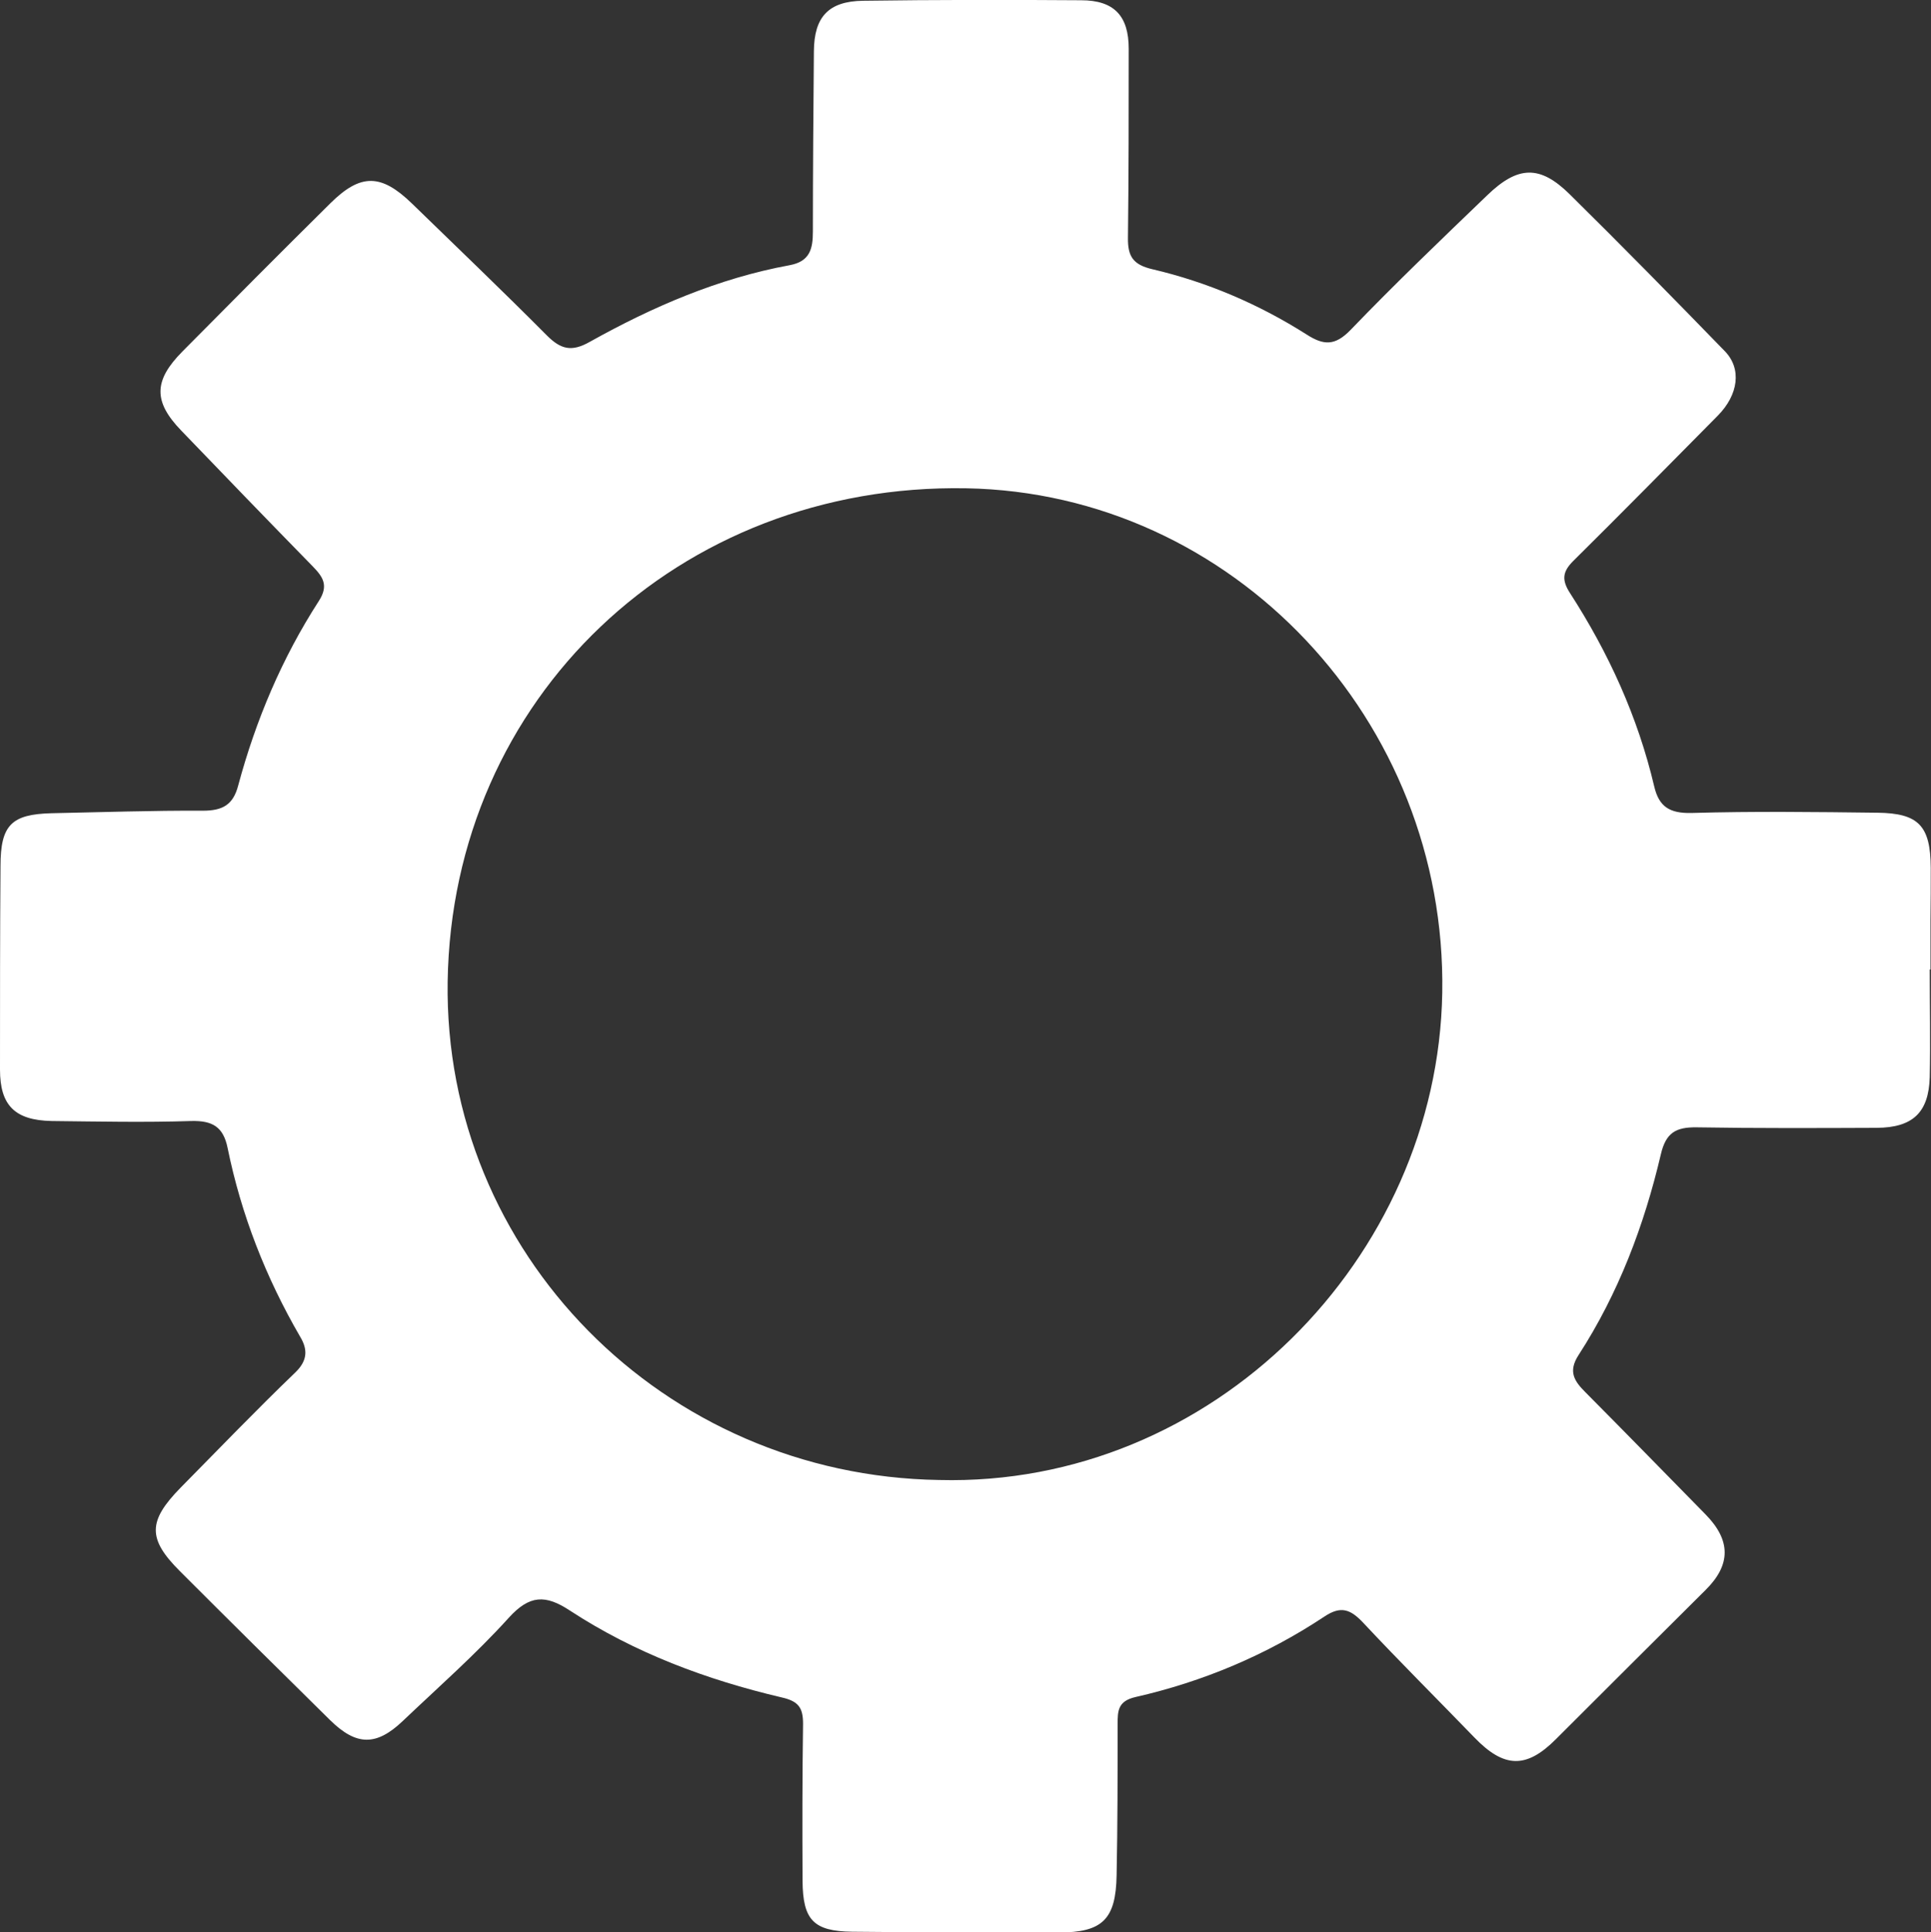
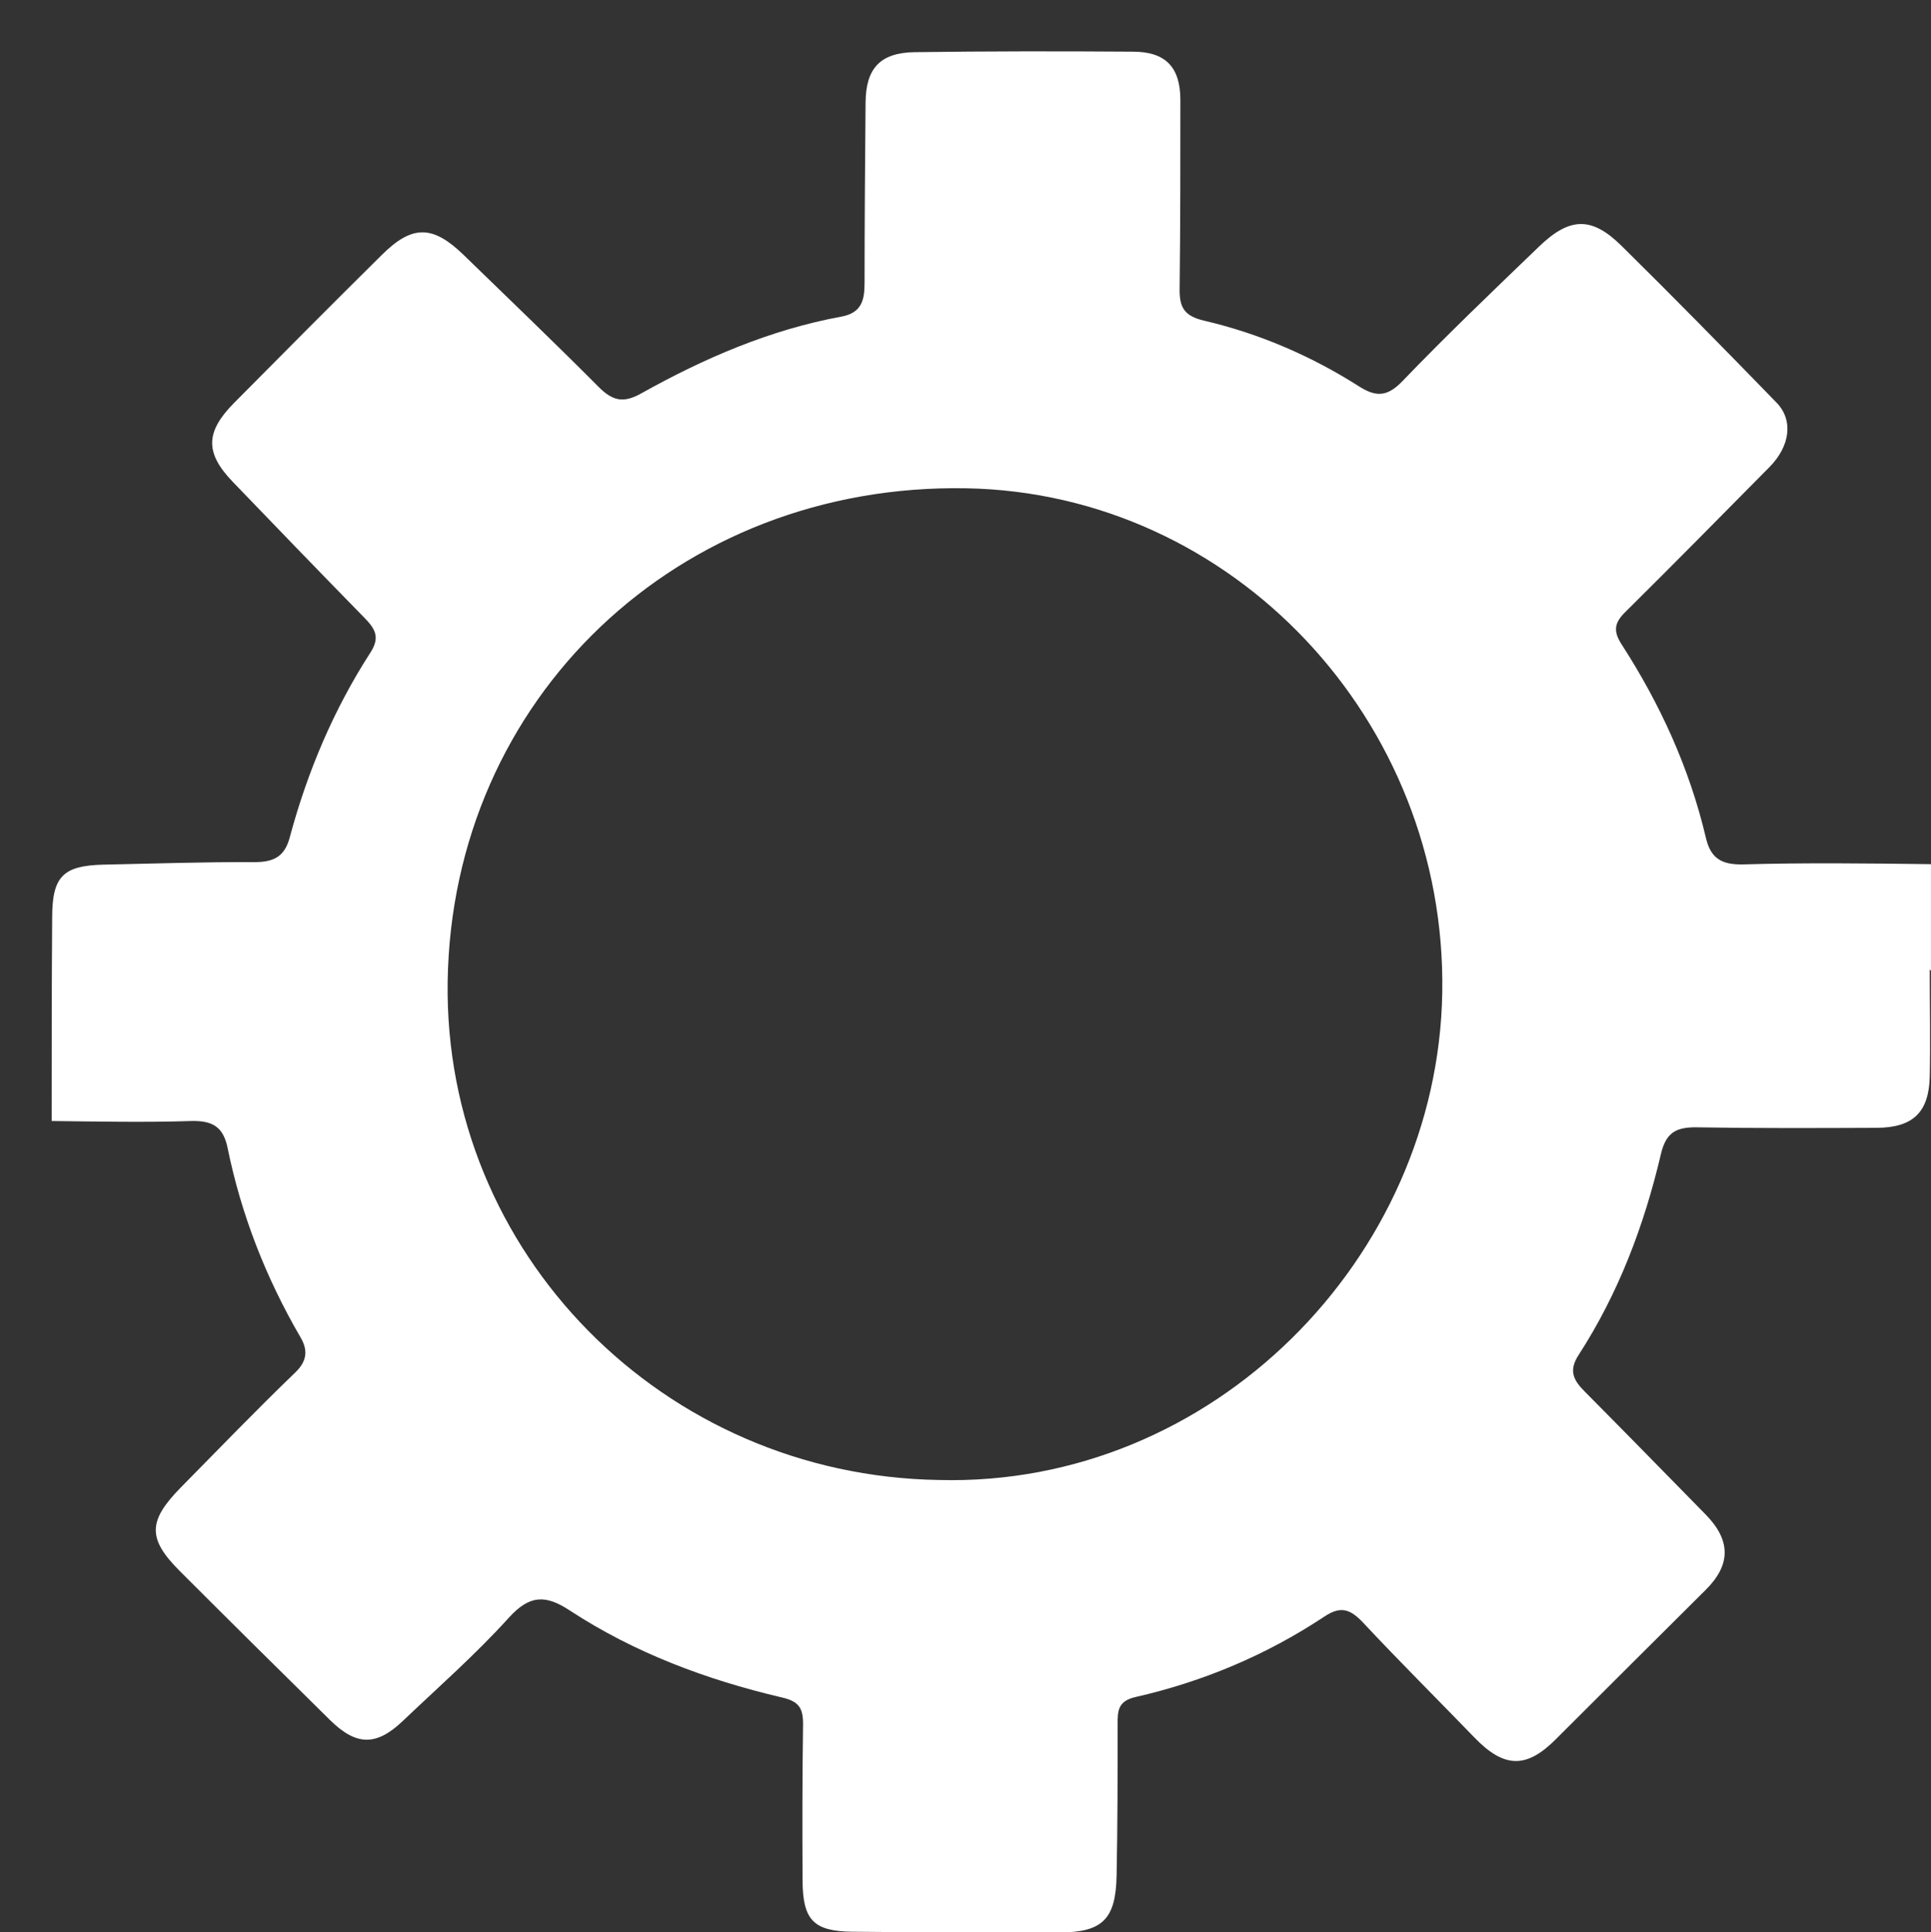
<svg xmlns="http://www.w3.org/2000/svg" id="Layer_1" data-name="Layer 1" viewBox="0 0 76.61 76.65">
  <rect x="0" y="0" width="76.61" height="76.65" fill="#333333" stroke="none" />
  <defs>
    <style>
      .cls-1 {
        fill: #fff;
      }
    </style>
  </defs>
-   <path class="cls-1" d="m76.56,38.46c0,1.42.03,2.85,0,4.27-.04,1.41-.68,2-2.1,2.01-2.38.01-4.77.02-7.15-.02-.82-.01-1.22.21-1.42,1.08-.66,2.81-1.68,5.51-3.26,7.95-.43.66-.17,1.04.27,1.48,1.6,1.61,3.18,3.23,4.77,4.85,1.01,1.03,1,2,0,2.99-1.99,1.98-3.97,3.95-5.95,5.93-1.17,1.17-2.05,1.14-3.22-.07-1.47-1.52-2.97-3.01-4.41-4.55-.5-.53-.88-.7-1.55-.25-2.29,1.52-4.81,2.58-7.49,3.19-.7.16-.71.55-.71,1.07,0,2,0,4-.04,6-.03,1.75-.56,2.27-2.3,2.27-2.73,0-5.46,0-8.19-.03-1.53-.02-1.96-.46-1.97-2.02-.01-2.08-.01-4.15.02-6.23,0-.65-.19-.9-.87-1.05-2.97-.7-5.81-1.76-8.38-3.44-.97-.64-1.6-.62-2.42.28-1.31,1.45-2.79,2.75-4.21,4.1-1.05,1-1.84.99-2.88-.03-2-1.97-3.99-3.94-5.97-5.92-1.28-1.28-1.26-1.98.03-3.3,1.51-1.53,3-3.08,4.55-4.57.5-.48.5-.92.2-1.42-1.36-2.34-2.34-4.84-2.88-7.49-.17-.84-.6-1.09-1.44-1.07-1.84.06-3.69.02-5.54,0C.59,44.44,0,43.85,0,42.43c0-2.69,0-5.38.02-8.07,0-1.63.43-2.06,2.03-2.1,2-.04,4-.11,6-.1.78,0,1.2-.23,1.4-1,.7-2.6,1.74-5.06,3.2-7.32.4-.62.16-.96-.25-1.38-1.75-1.79-3.48-3.58-5.21-5.38-1.11-1.15-1.1-1.98.05-3.14,1.95-1.97,3.9-3.93,5.86-5.87,1.21-1.2,2.02-1.18,3.24,0,1.79,1.74,3.6,3.47,5.36,5.24.55.55.98.66,1.7.25,2.49-1.39,5.1-2.52,7.93-3.04.81-.15.92-.66.92-1.34,0-2.38.02-4.77.04-7.15.01-1.36.58-1.98,1.95-2,2.88-.04,5.77-.04,8.65-.02,1.31,0,1.89.62,1.89,1.92,0,2.5,0,5-.03,7.5-.01.74.2,1.07.97,1.25,2.18.51,4.23,1.39,6.12,2.59.67.43,1.12.46,1.74-.18,1.76-1.83,3.59-3.58,5.42-5.34,1.22-1.18,2.09-1.21,3.27-.05,2.08,2.05,4.12,4.13,6.16,6.23.68.7.54,1.73-.28,2.56-1.91,1.93-3.81,3.86-5.74,5.77-.43.43-.45.76-.12,1.27,1.53,2.37,2.69,4.91,3.34,7.67.19.81.62,1.07,1.48,1.05,2.46-.07,4.92-.04,7.38-.01,1.63.02,2.1.52,2.11,2.18,0,.69,0,1.38-.01,2.08,0,.65,0,1.31,0,1.96-.01,0-.02,0-.03,0Zm-39.3,20.25c10.84.28,19.78-8.79,19.96-19.33.18-10.81-8.32-19.82-18.88-20.01-11.43-.21-20.41,8.33-20.58,19.57-.16,10.76,8.55,19.6,19.5,19.77Z" />
+   <path class="cls-1" d="m76.56,38.46c0,1.42.03,2.85,0,4.27-.04,1.41-.68,2-2.1,2.01-2.38.01-4.77.02-7.15-.02-.82-.01-1.22.21-1.42,1.08-.66,2.81-1.68,5.51-3.26,7.95-.43.66-.17,1.04.27,1.48,1.6,1.61,3.18,3.23,4.77,4.85,1.01,1.03,1,2,0,2.99-1.99,1.98-3.97,3.95-5.95,5.93-1.17,1.17-2.05,1.14-3.22-.07-1.47-1.52-2.97-3.01-4.41-4.55-.5-.53-.88-.7-1.55-.25-2.29,1.52-4.81,2.58-7.49,3.19-.7.16-.71.55-.71,1.07,0,2,0,4-.04,6-.03,1.75-.56,2.27-2.3,2.27-2.73,0-5.46,0-8.19-.03-1.53-.02-1.96-.46-1.97-2.02-.01-2.08-.01-4.15.02-6.23,0-.65-.19-.9-.87-1.05-2.97-.7-5.81-1.76-8.38-3.44-.97-.64-1.6-.62-2.42.28-1.31,1.45-2.79,2.75-4.21,4.1-1.05,1-1.84.99-2.88-.03-2-1.97-3.99-3.94-5.97-5.92-1.28-1.28-1.26-1.98.03-3.3,1.51-1.53,3-3.08,4.55-4.57.5-.48.5-.92.2-1.42-1.36-2.34-2.34-4.84-2.88-7.49-.17-.84-.6-1.09-1.44-1.07-1.84.06-3.69.02-5.54,0c0-2.69,0-5.38.02-8.07,0-1.63.43-2.06,2.03-2.1,2-.04,4-.11,6-.1.78,0,1.2-.23,1.4-1,.7-2.6,1.74-5.06,3.2-7.32.4-.62.16-.96-.25-1.38-1.75-1.79-3.48-3.58-5.21-5.38-1.11-1.15-1.1-1.98.05-3.14,1.95-1.97,3.9-3.93,5.86-5.87,1.21-1.2,2.02-1.18,3.24,0,1.79,1.74,3.6,3.47,5.36,5.24.55.55.98.66,1.7.25,2.49-1.39,5.1-2.52,7.93-3.04.81-.15.92-.66.92-1.34,0-2.38.02-4.77.04-7.15.01-1.36.58-1.98,1.95-2,2.88-.04,5.77-.04,8.65-.02,1.31,0,1.89.62,1.89,1.92,0,2.5,0,5-.03,7.5-.01.74.2,1.07.97,1.25,2.18.51,4.23,1.39,6.12,2.59.67.43,1.12.46,1.74-.18,1.76-1.83,3.59-3.58,5.42-5.34,1.22-1.18,2.09-1.21,3.27-.05,2.08,2.05,4.12,4.13,6.16,6.23.68.7.54,1.73-.28,2.56-1.91,1.93-3.81,3.86-5.74,5.77-.43.43-.45.76-.12,1.27,1.53,2.37,2.69,4.91,3.34,7.67.19.81.62,1.07,1.48,1.05,2.46-.07,4.92-.04,7.38-.01,1.63.02,2.1.52,2.11,2.18,0,.69,0,1.38-.01,2.08,0,.65,0,1.31,0,1.96-.01,0-.02,0-.03,0Zm-39.3,20.25c10.84.28,19.78-8.79,19.96-19.33.18-10.81-8.32-19.82-18.88-20.01-11.43-.21-20.41,8.33-20.58,19.57-.16,10.76,8.55,19.6,19.5,19.77Z" />
</svg>